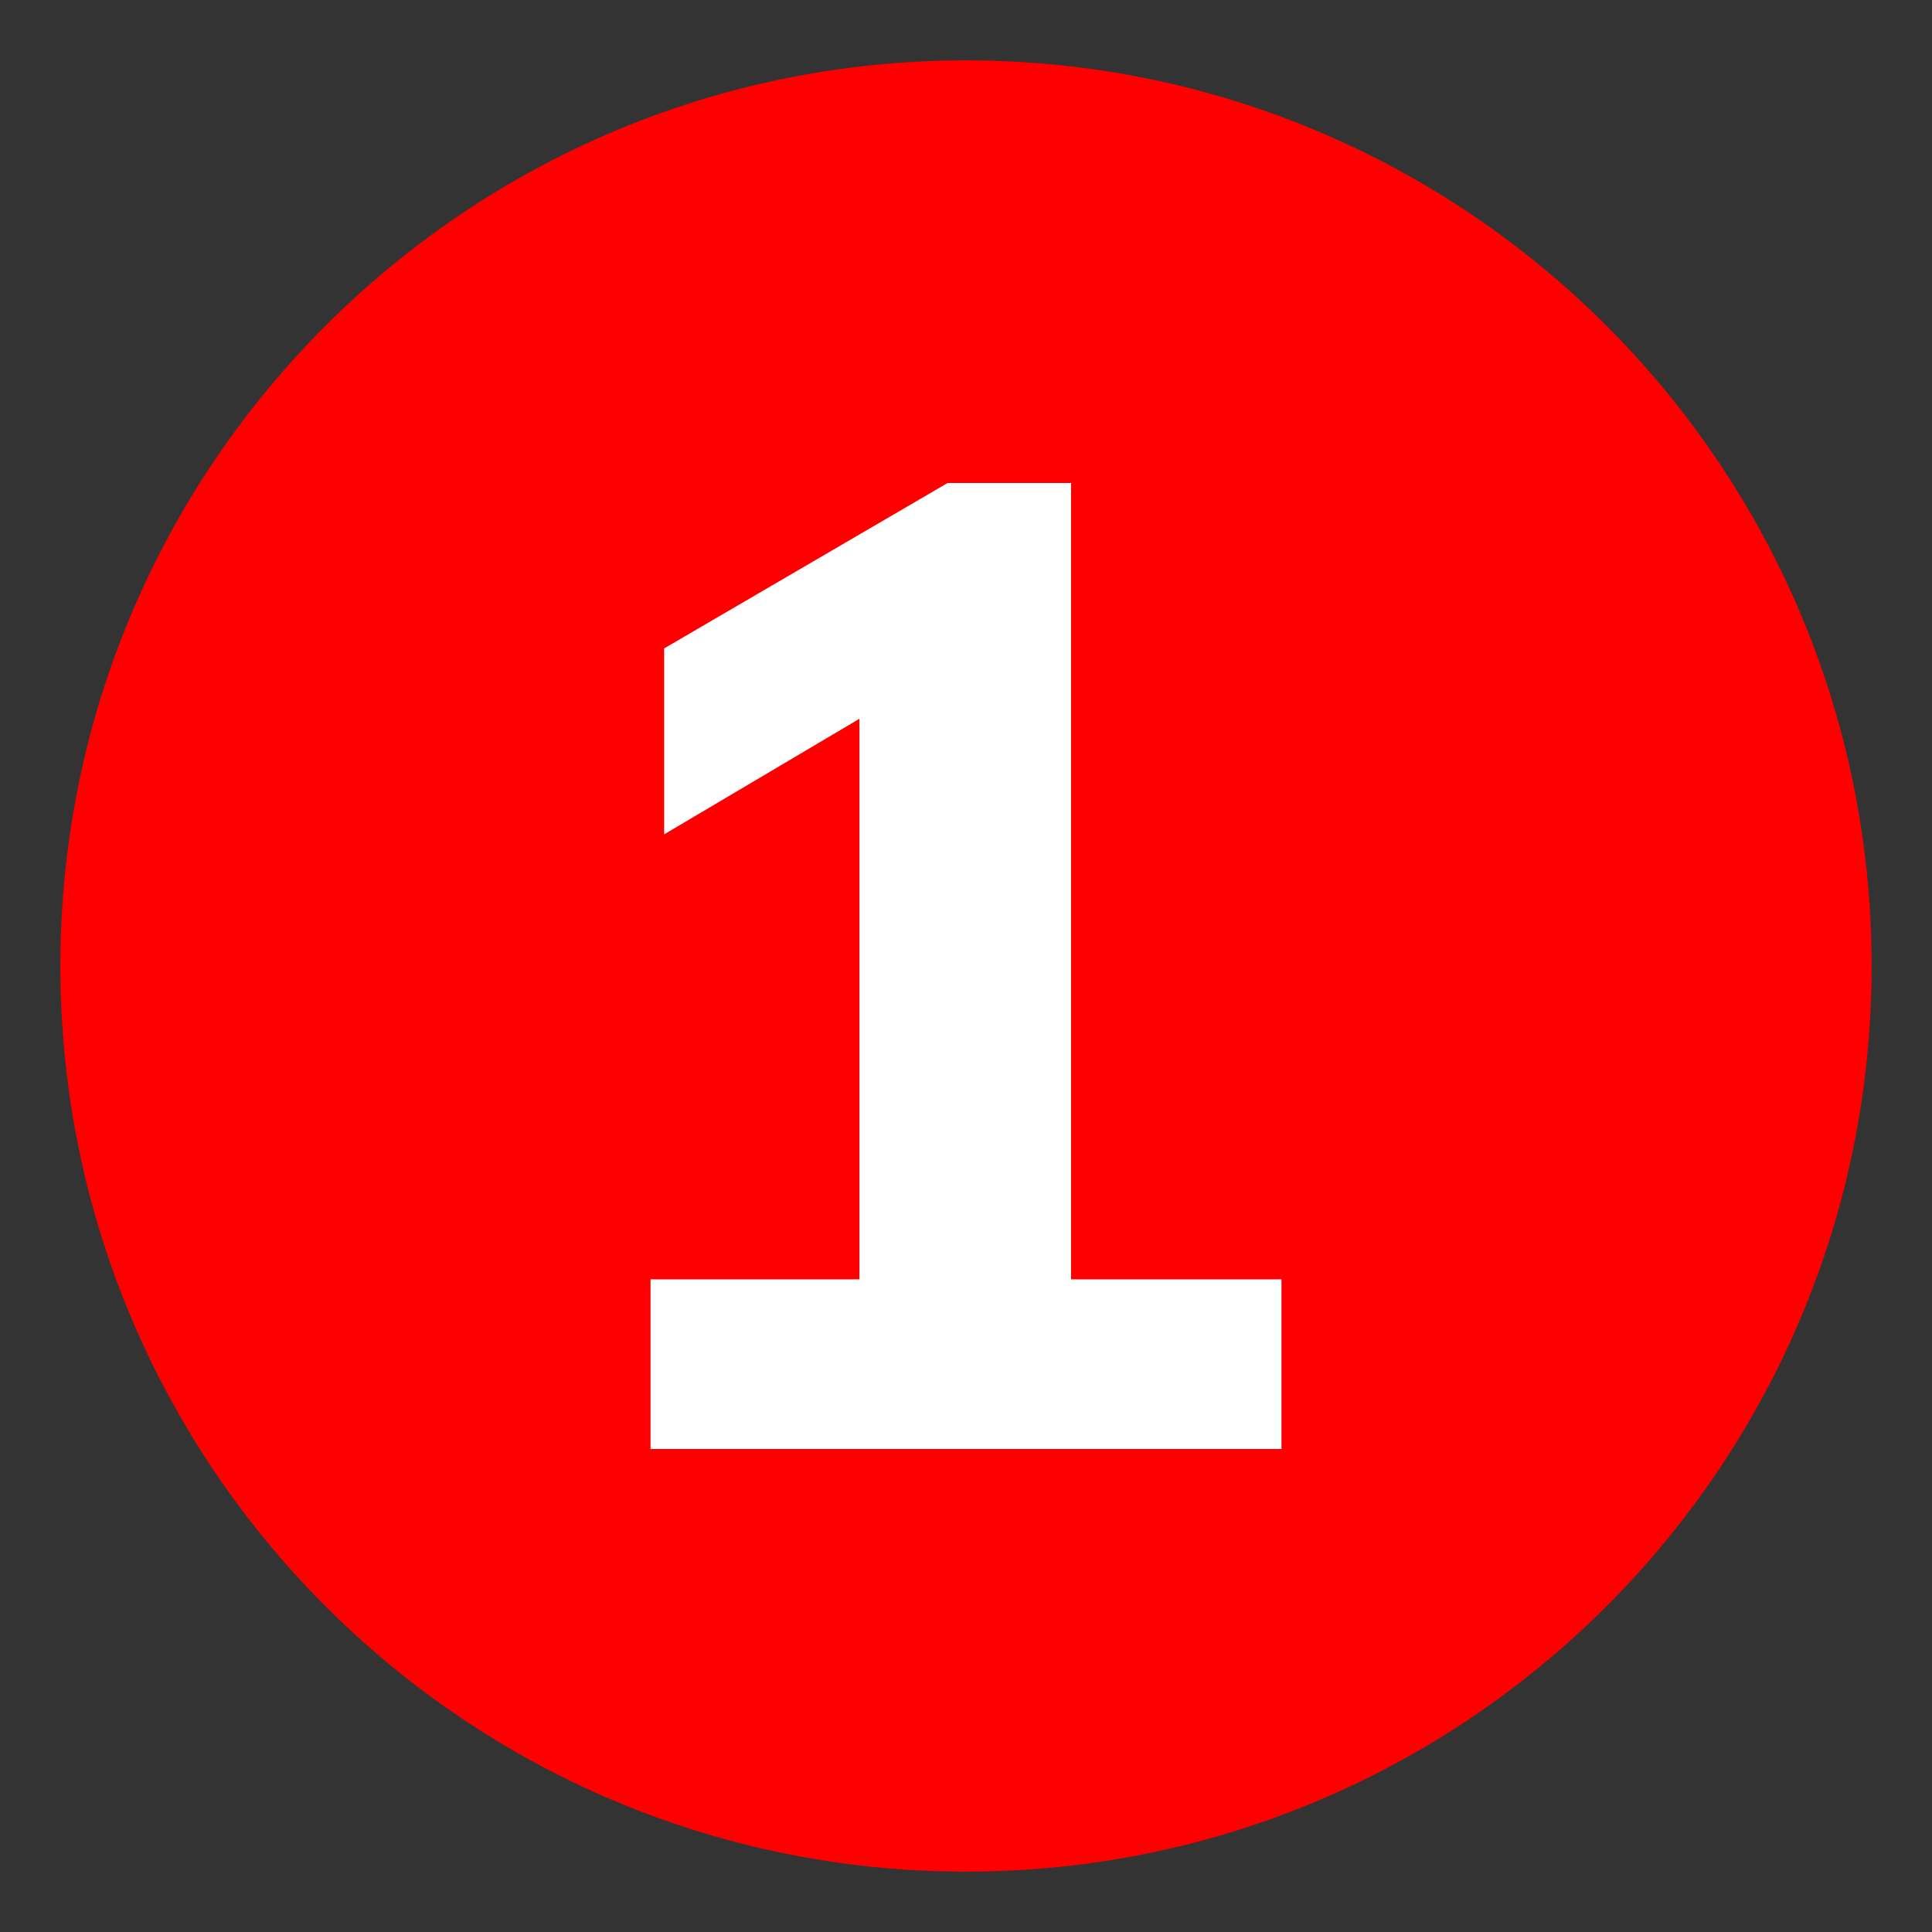
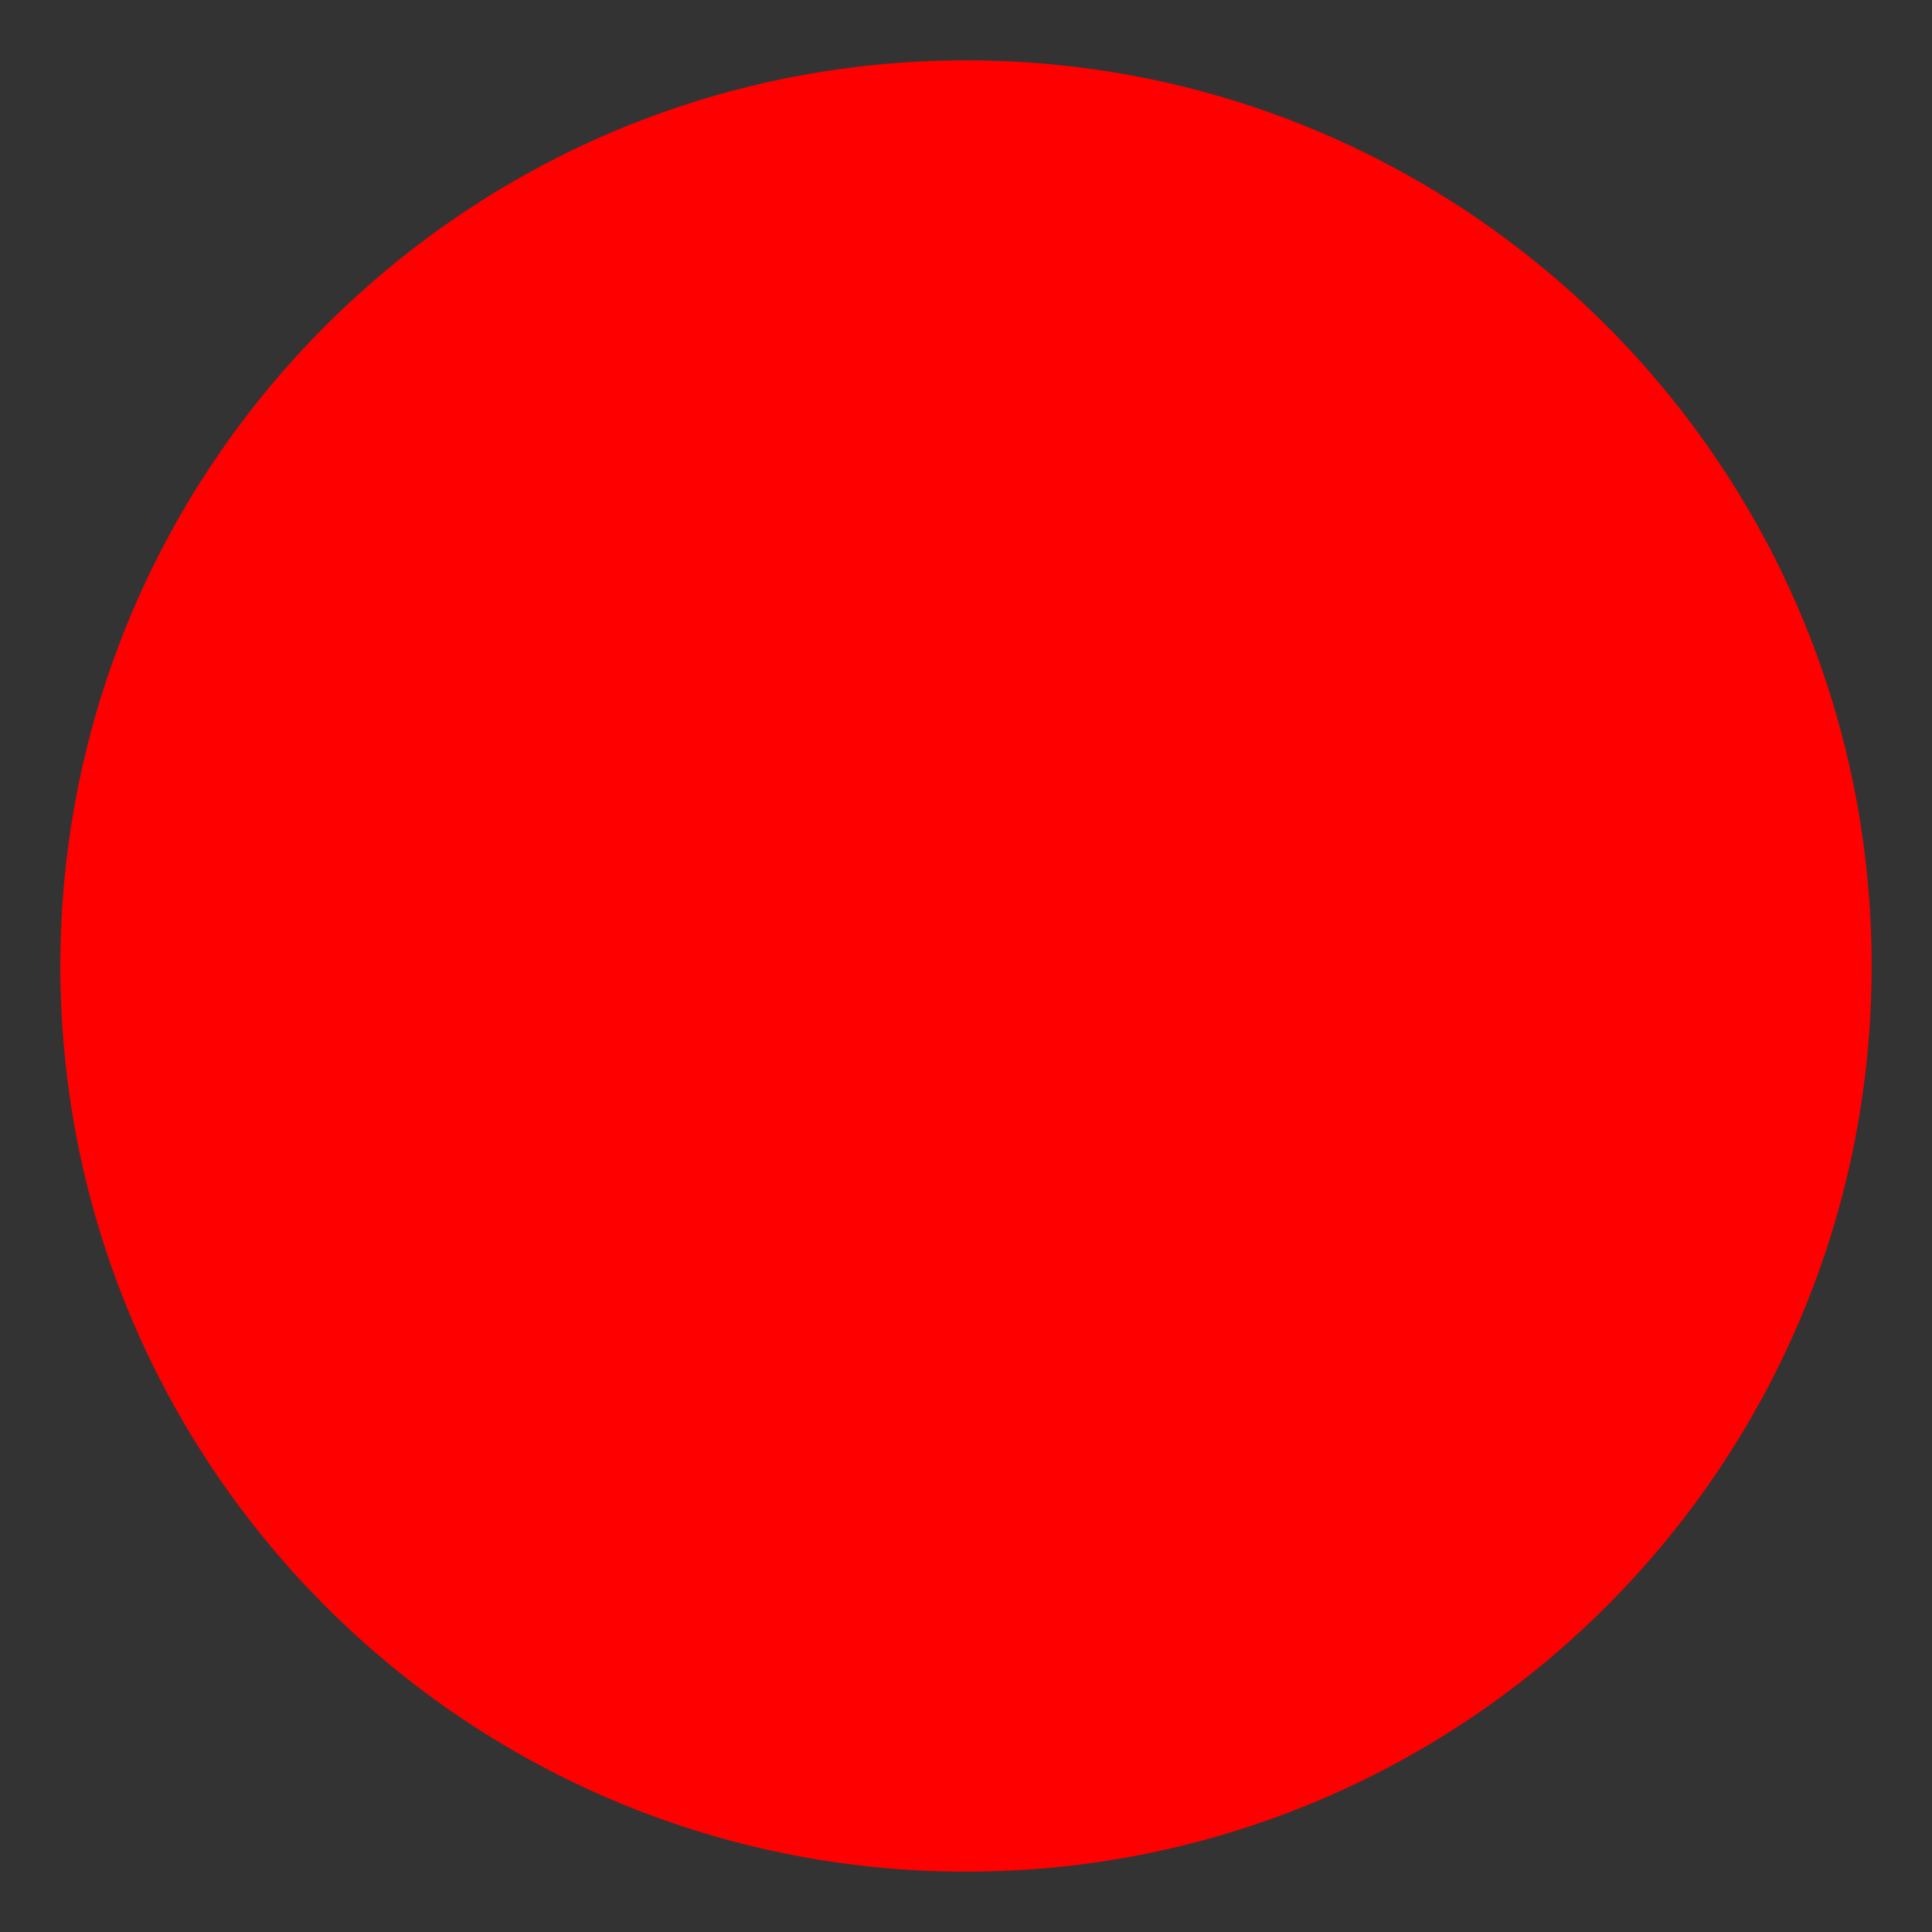
<svg xmlns="http://www.w3.org/2000/svg" width="64" height="64" viewBox="0 0 64 64" fill="none">
  <rect x="0" y="0" width="64" height="64" fill="#333333" stroke="none" />
  <path d="M32 62C48.569 62 62 48.569 62 32C62 15.431 48.569 2 32 2C15.431 2 2 15.431 2 32C2 48.569 15.431 62 32 62Z" fill="#FF0000" />
-   <path d="M35.48 16H31.39L22 21.48V27.64L28.47 23.81V42.38H21.55V48H42.45V42.38H35.48V16Z" fill="white" />
</svg>